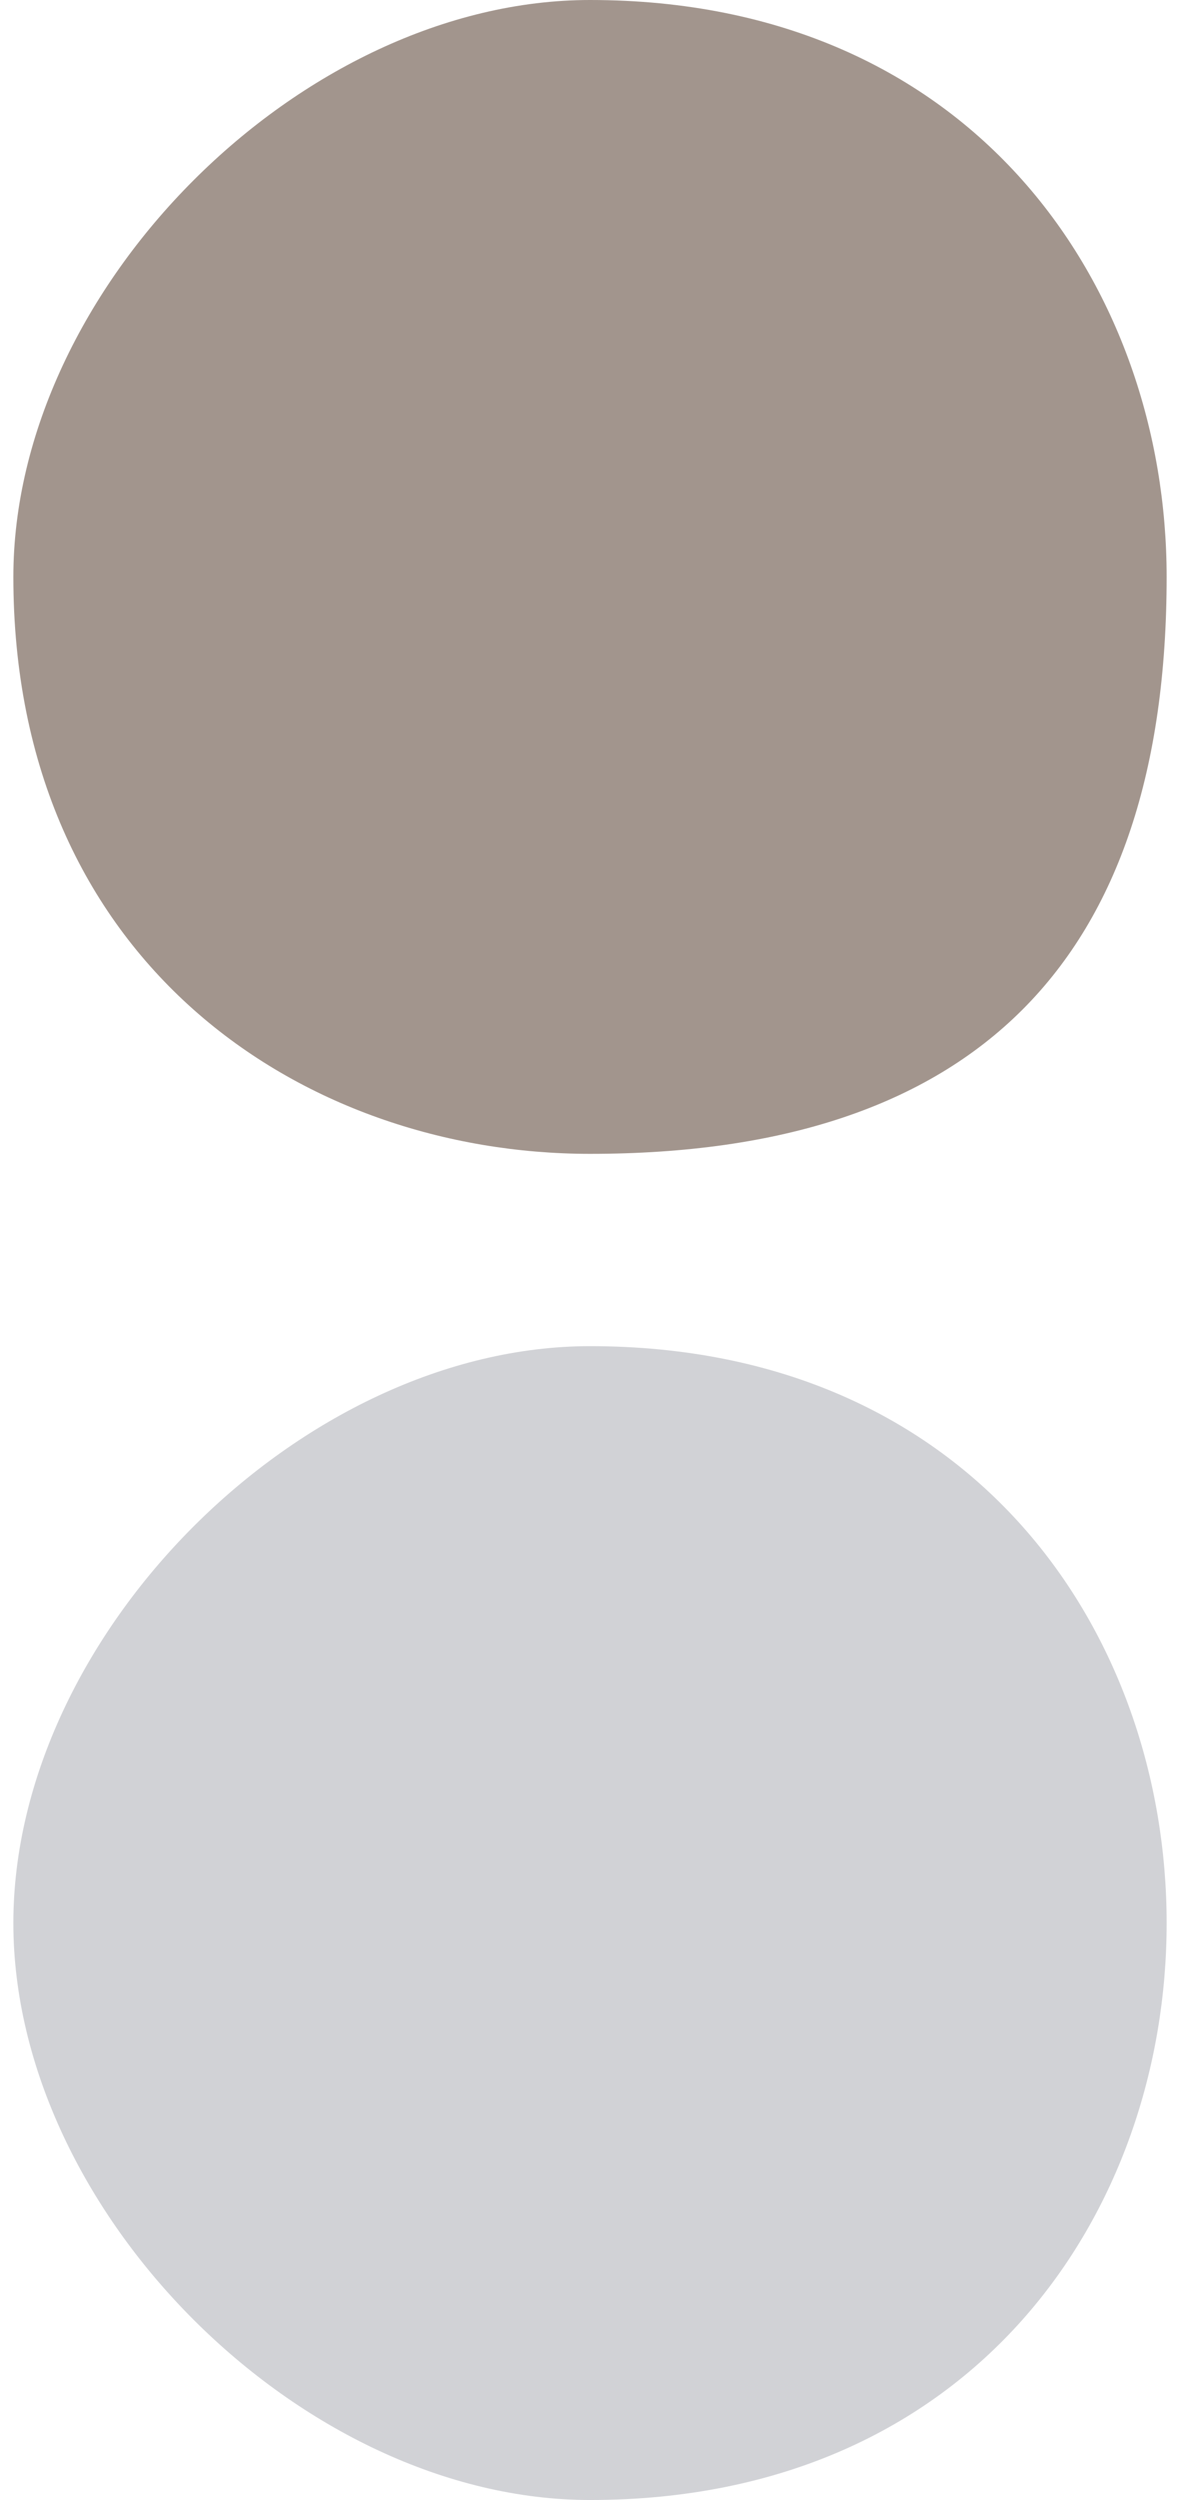
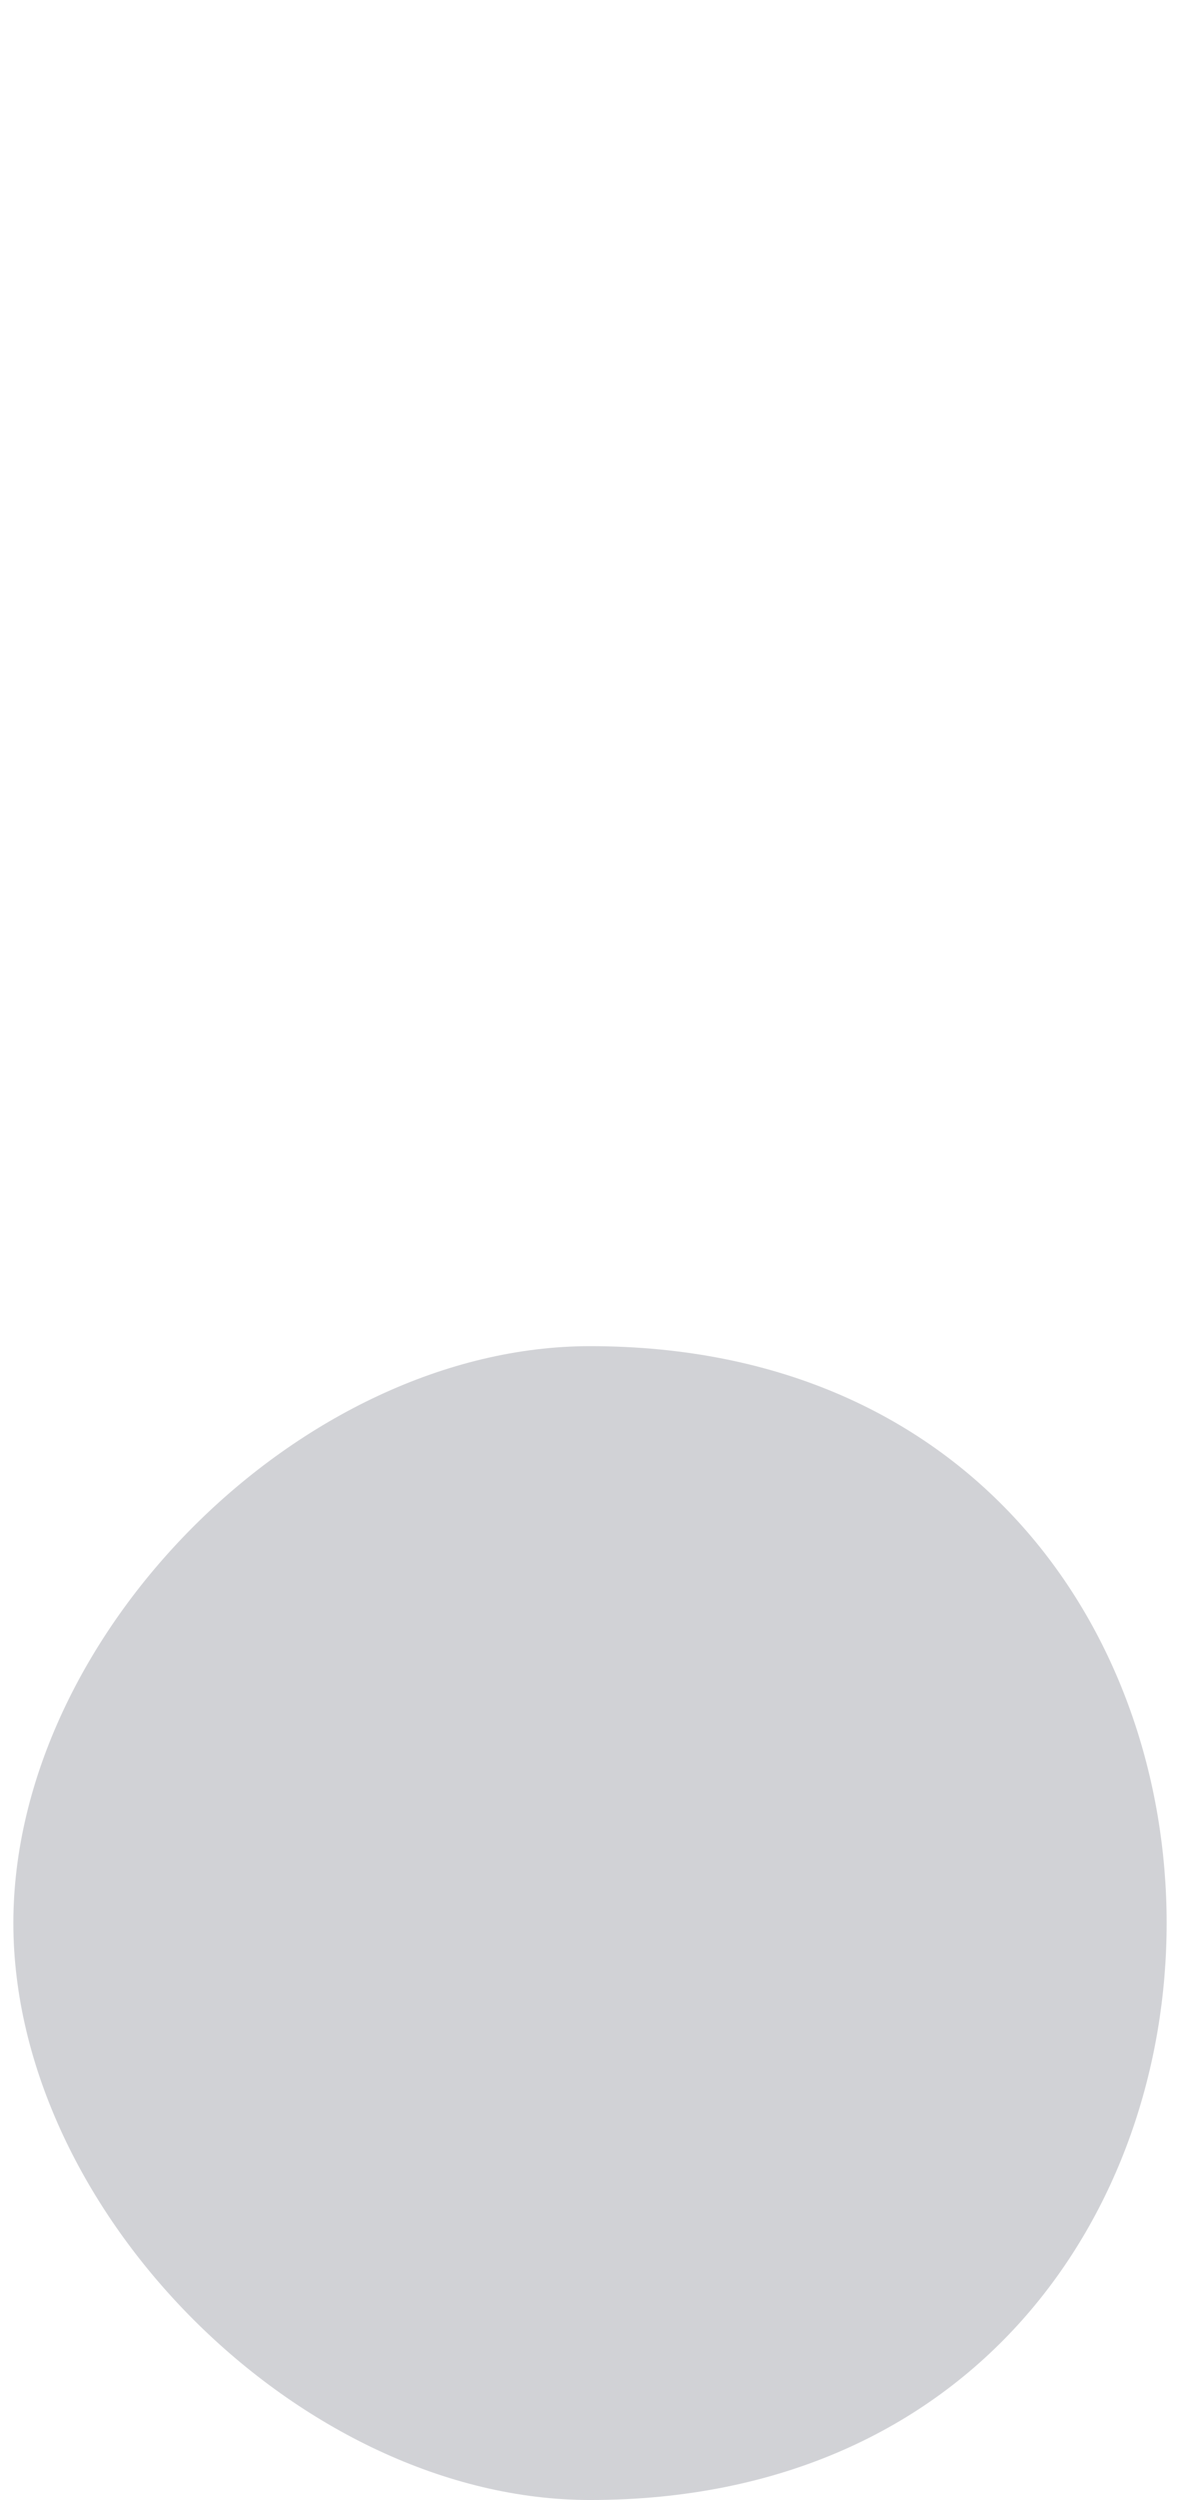
<svg xmlns="http://www.w3.org/2000/svg" xml:space="preserve" width="4.498mm" height="9.525mm" version="1.1" style="shape-rendering:geometricPrecision; text-rendering:geometricPrecision; image-rendering:optimizeQuality; fill-rule:evenodd; clip-rule:evenodd" viewBox="0 0 12 26">
  <defs>
    <style type="text/css">
   
    .fil0 {fill:#A2958D}
    .fil1 {fill:#D1D2D6}
   
  </style>
  </defs>
  <g id="Слой_x0020_1">
-     <path class="fil0" d="M12 6c0,-3 -2,-6 -6,-6 -3,0 -6,3 -6,6 0,4 3,6 6,6 4,0 6,-2 6,-6z" />
    <path class="fil1" d="M12 20c0,-3 -2,-6 -6,-6 -3,0 -6,3 -6,6 0,3 3,6 6,6 4,0 6,-3 6,-6z" />
  </g>
</svg>